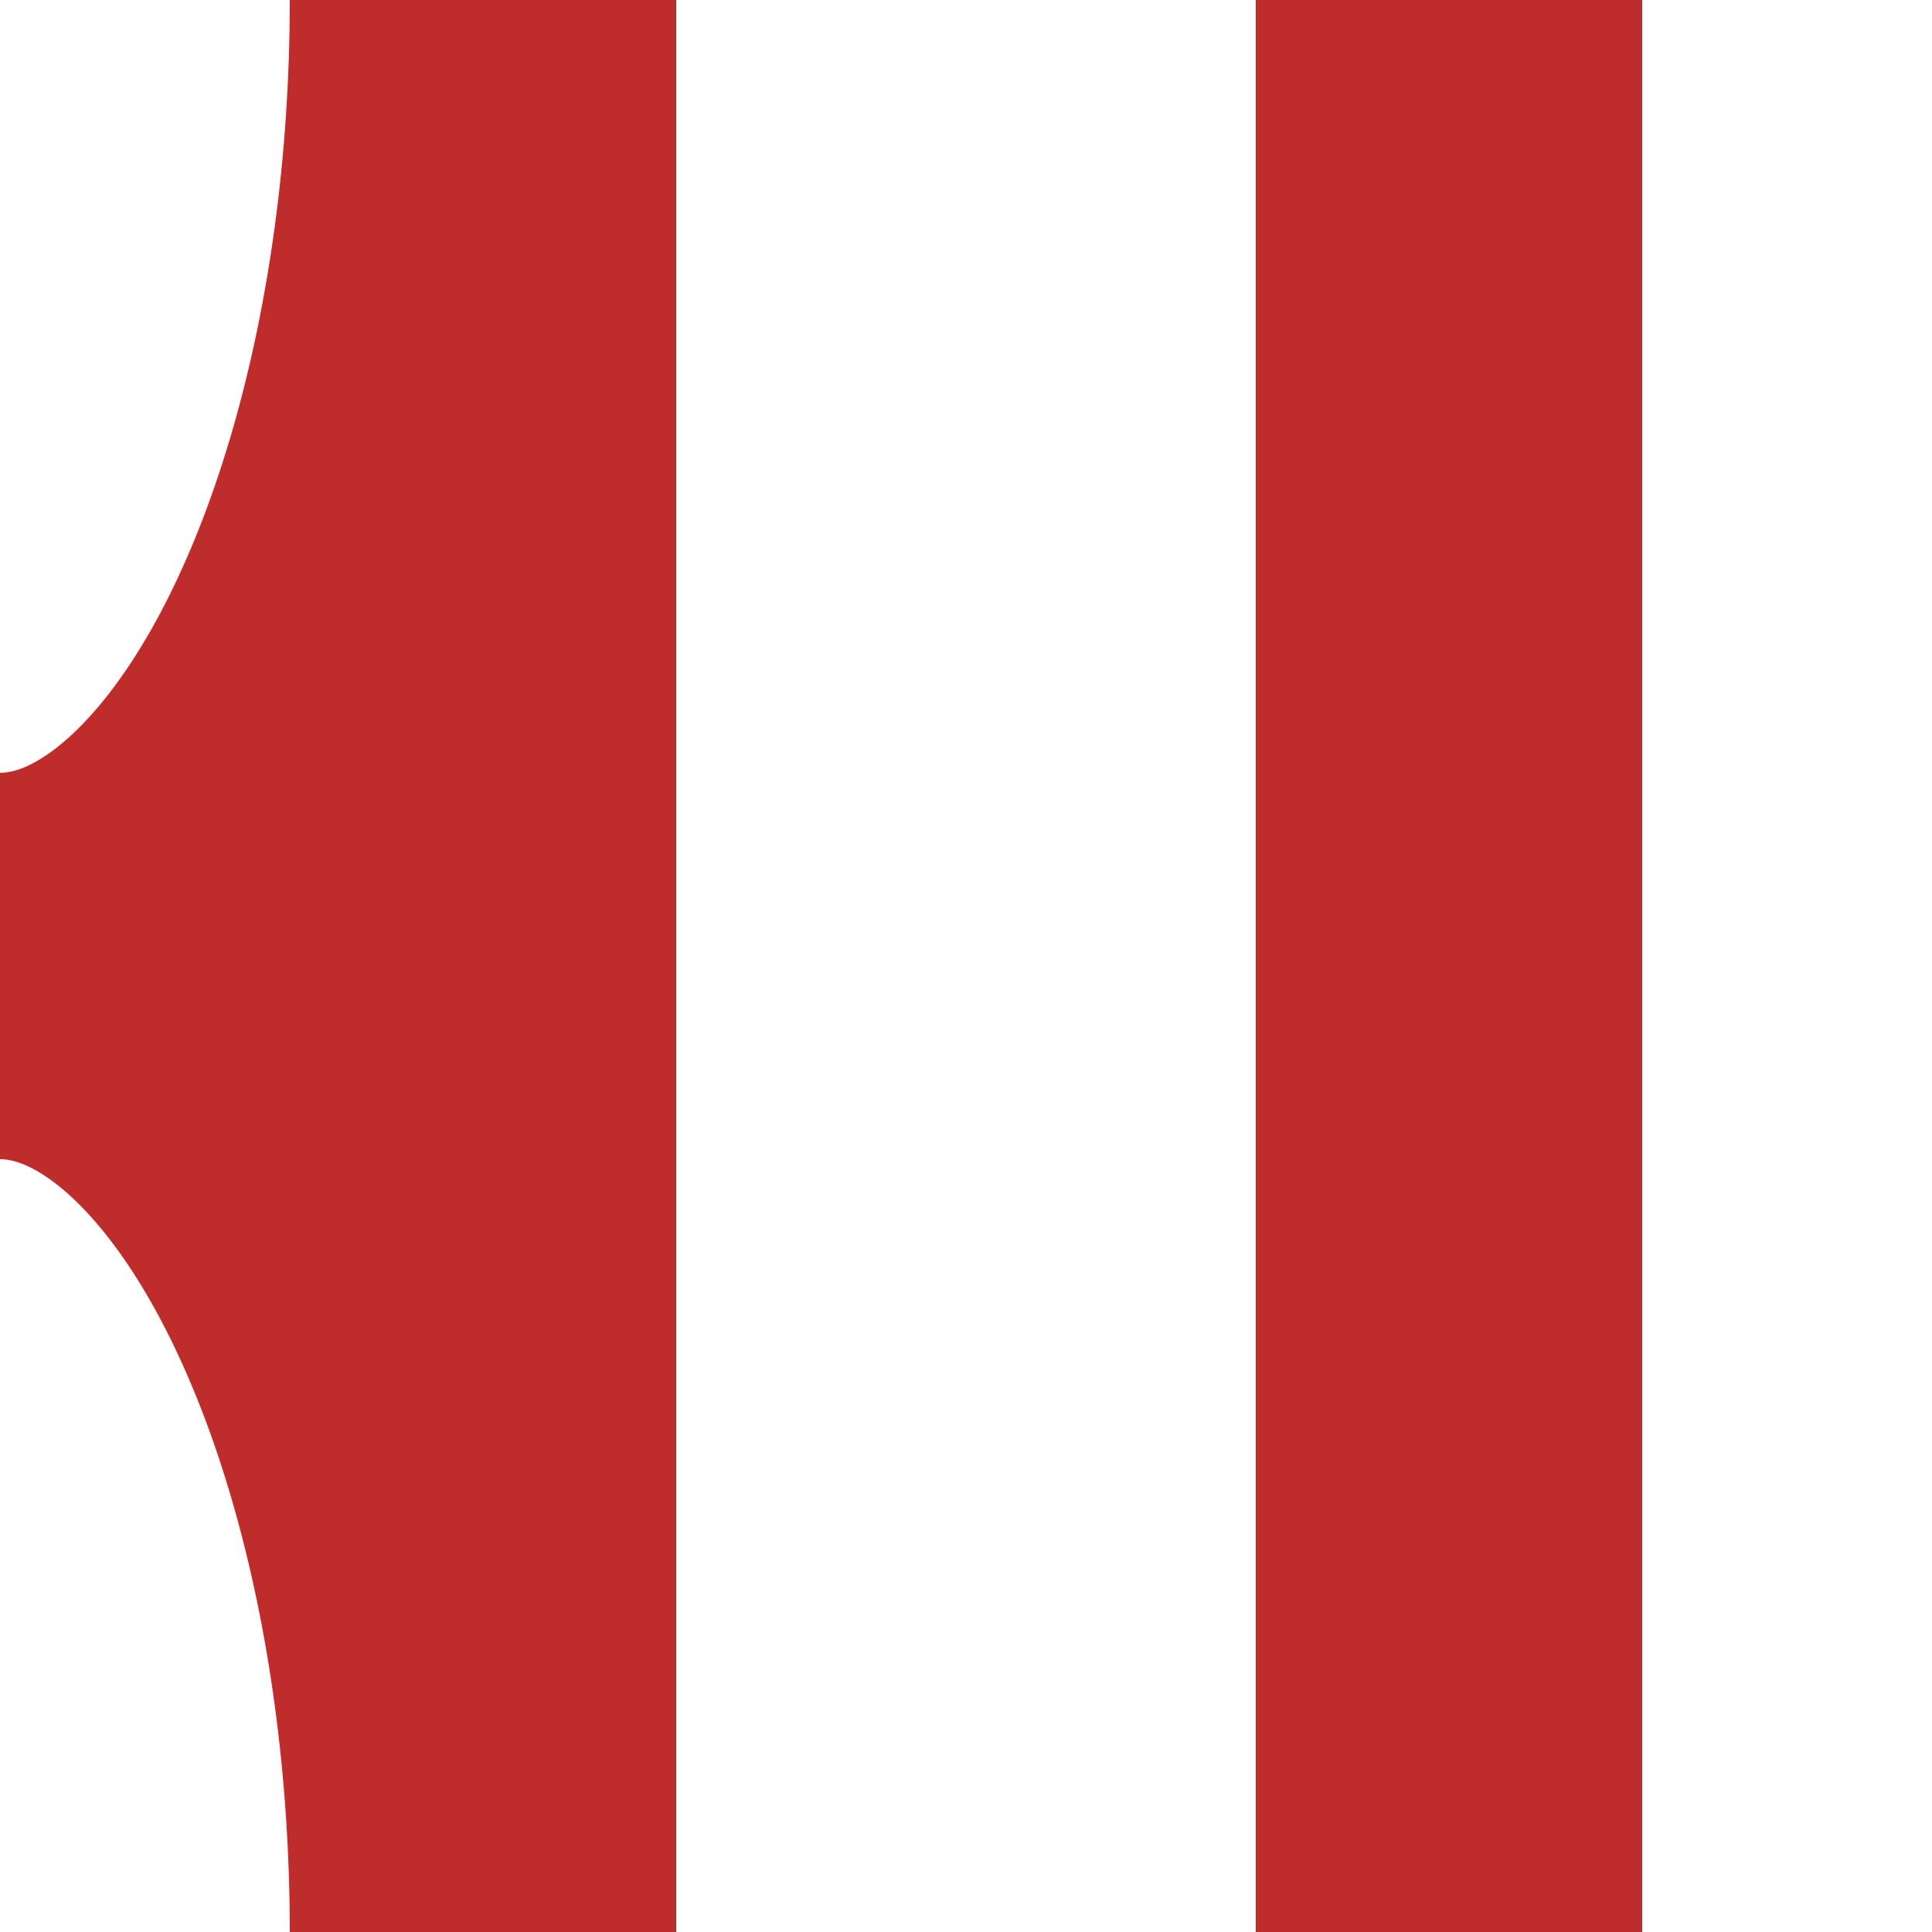
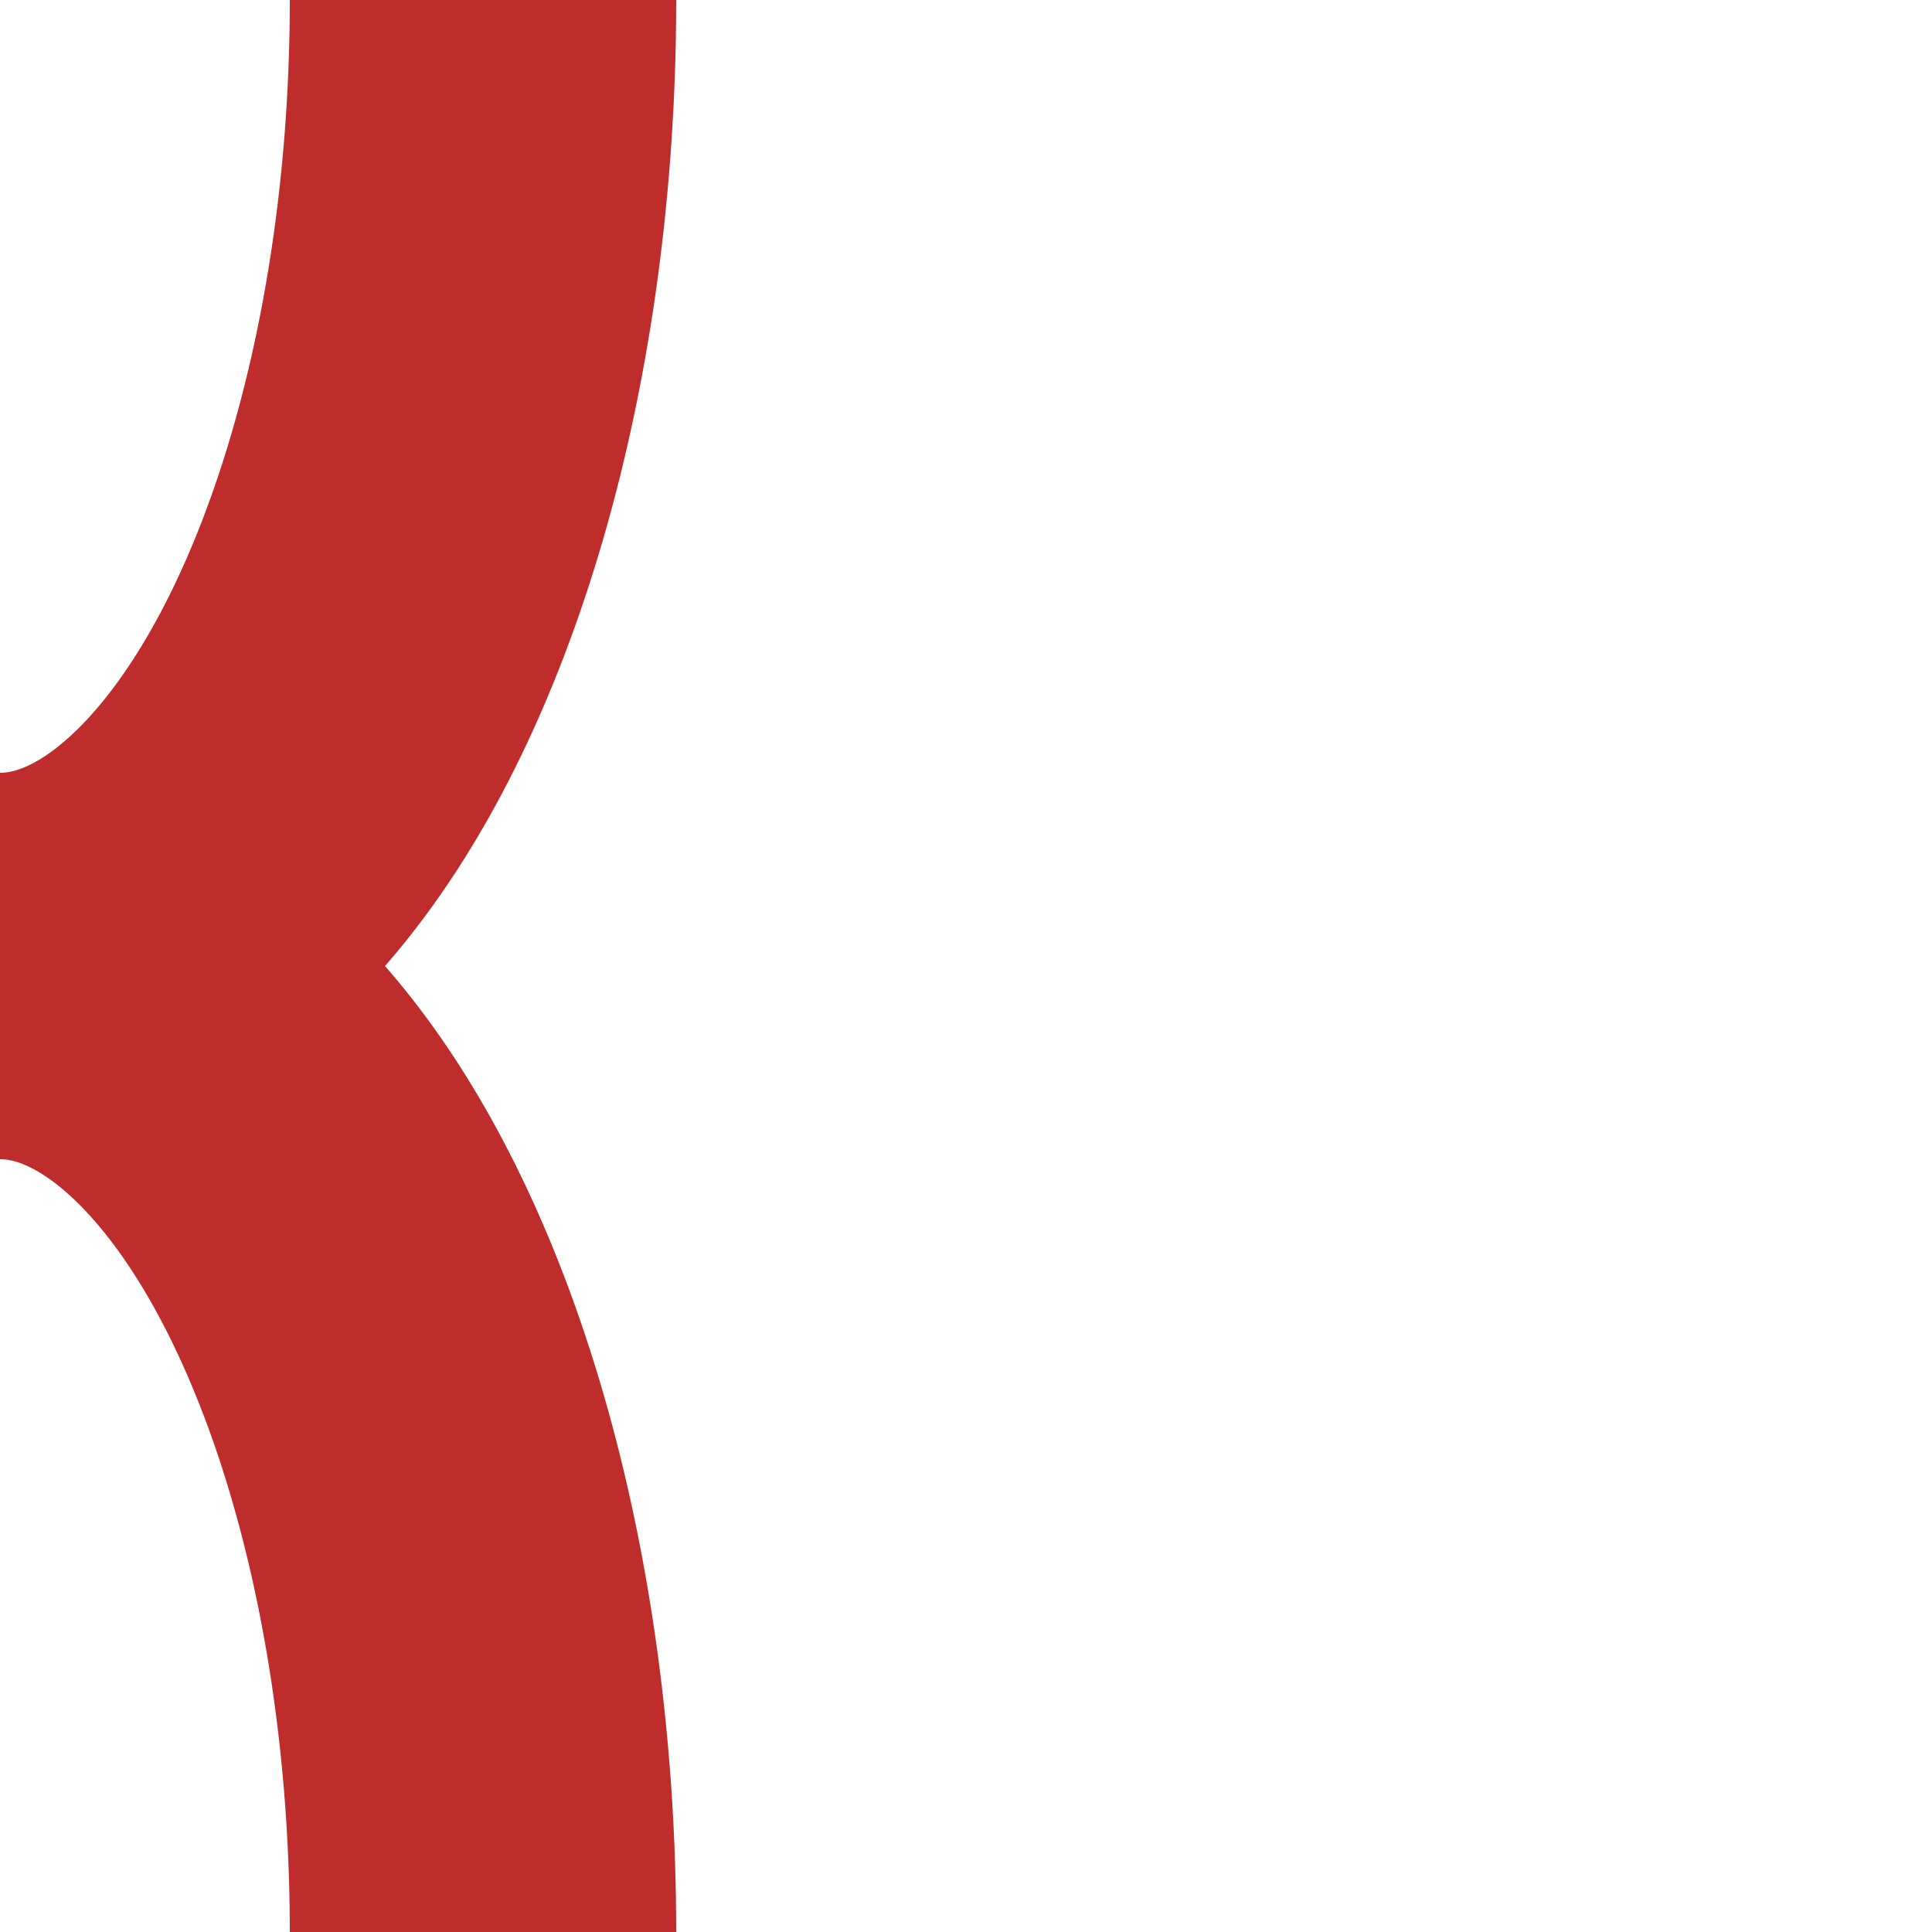
<svg xmlns="http://www.w3.org/2000/svg" width="500" height="500" viewBox="0 0 500 500">
  <title>vABZgr+r-STR</title>
  <g stroke="#BE2D2C" stroke-width="100" fill="none">
    <ellipse cx="0" cy="0" rx="125" ry="250" clip-path="url(#clip_left)" />
    <ellipse cx="0" cy="500" rx="125" ry="250" clip-path="url(#clip_left)" />
-     <path d="M 125,0 V500 M 375,0 V500" />
  </g>
</svg>